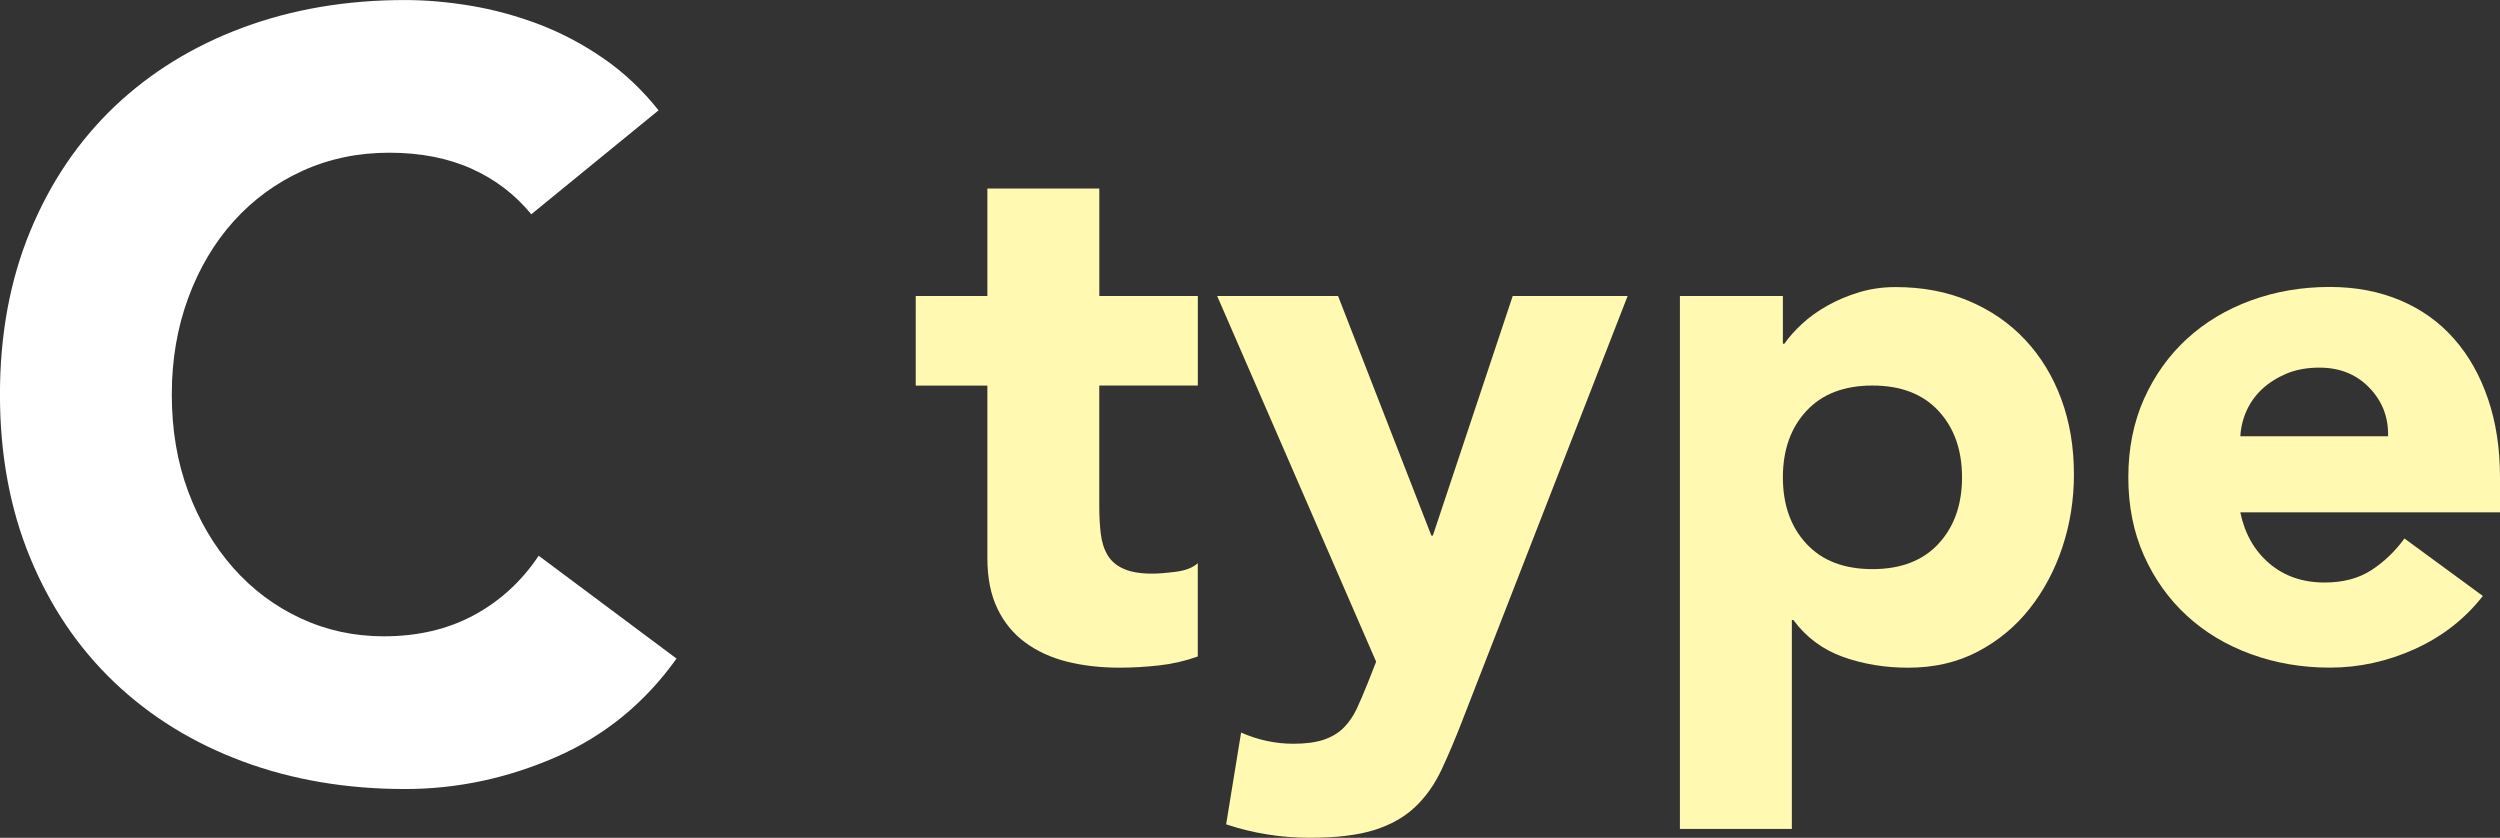
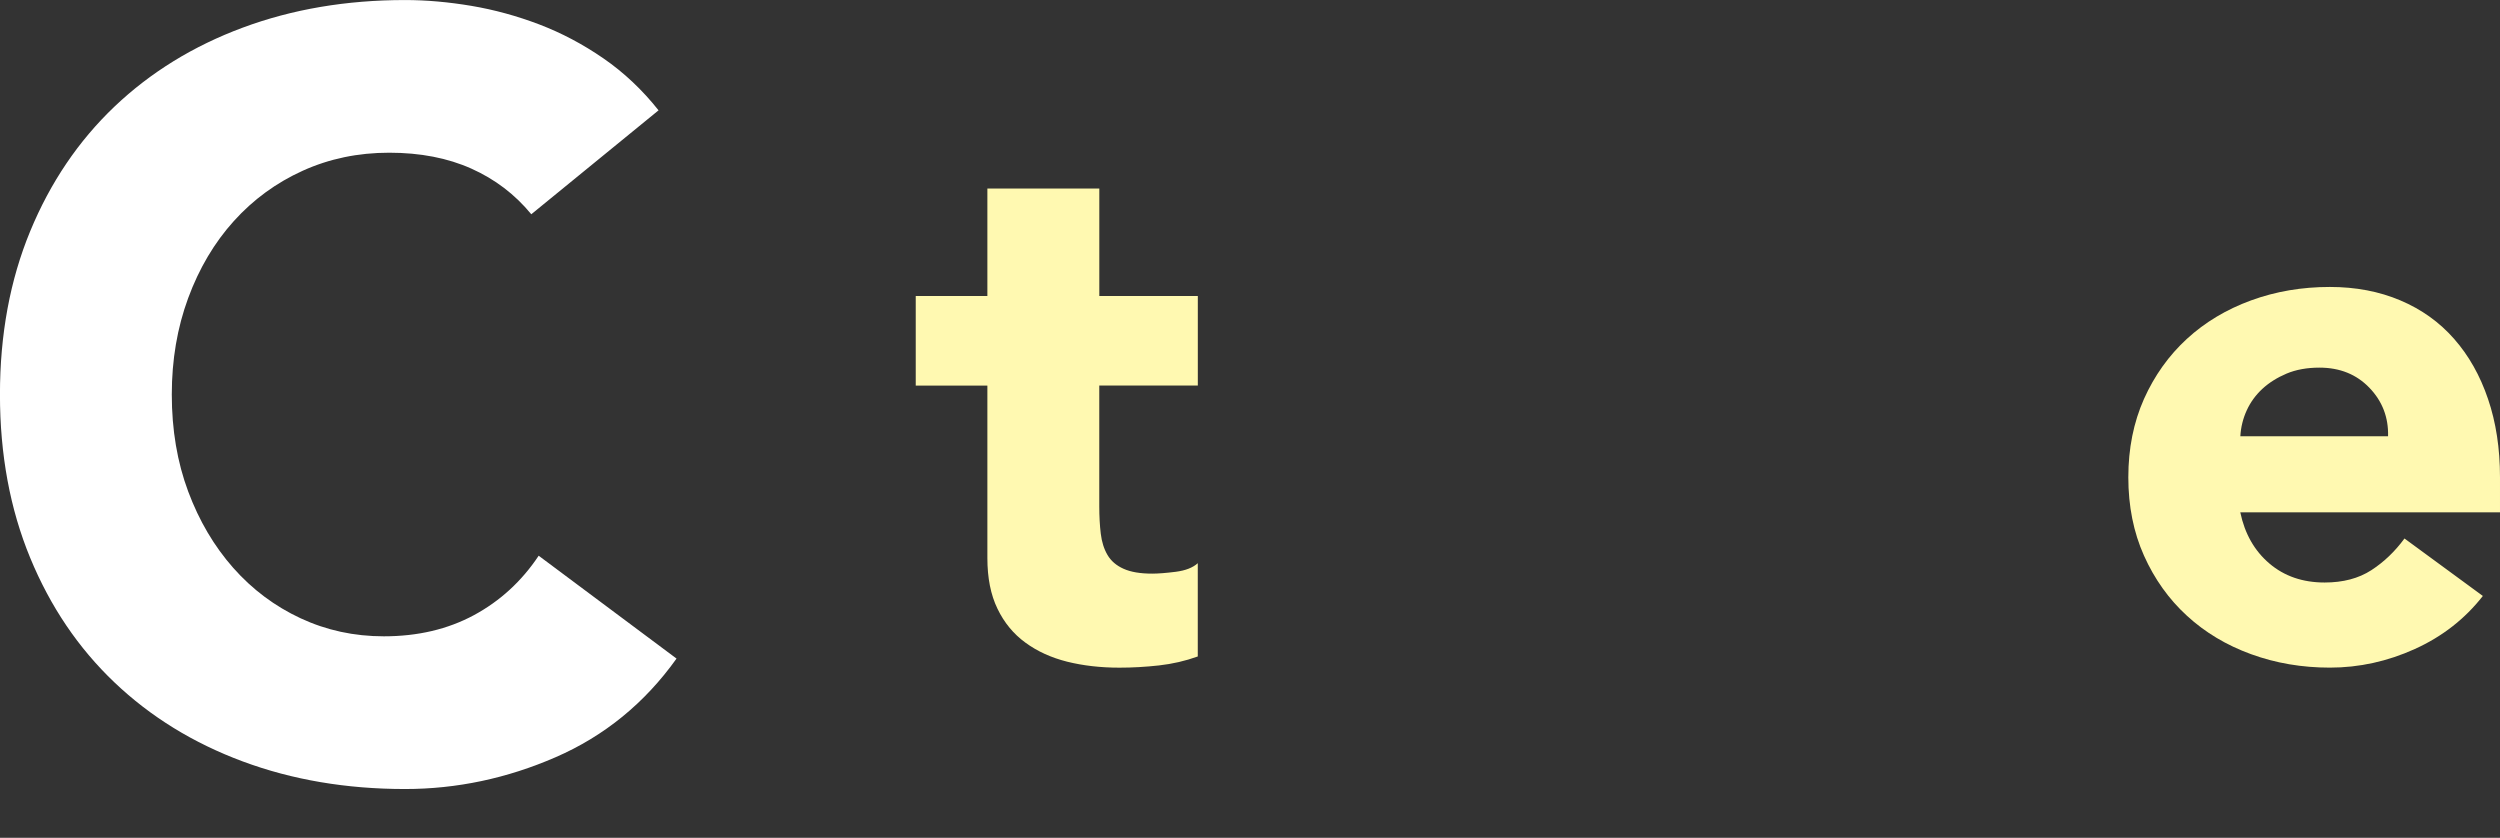
<svg xmlns="http://www.w3.org/2000/svg" id="b" viewBox="0 0 63.651 21.33">
  <rect x="0" y="0" width="63.651" height="21.33" fill="#333333" stroke="none" />
  <g id="c">
    <path d="M13.526,5.454c-.414-.504-.922-.891-1.525-1.161s-1.301-.405-2.092-.405c-.793,0-1.525.153-2.201.459-.675.306-1.26.733-1.755,1.282-.495.549-.882,1.202-1.161,1.958-.279.756-.418,1.575-.418,2.457,0,.9.139,1.724.418,2.471.279.747.662,1.395,1.147,1.944.486.549,1.058.977,1.715,1.283s1.363.459,2.119.459c.864,0,1.629-.18,2.296-.54.665-.36,1.215-.864,1.646-1.512l3.51,2.619c-.81,1.134-1.836,1.971-3.078,2.511-1.242.54-2.52.81-3.834.81-1.494,0-2.871-.234-4.131-.702-1.26-.468-2.349-1.138-3.267-2.012-.918-.873-1.634-1.931-2.146-3.172-.513-1.242-.77-2.628-.77-4.158,0-1.53.257-2.916.77-4.158.513-1.242,1.229-2.299,2.146-3.173.918-.873,2.007-1.543,3.267-2.011,1.26-.468,2.637-.702,4.131-.702.54,0,1.103.05,1.688.148.585.099,1.161.257,1.729.473.566.216,1.111.504,1.633.864.522.36.99.801,1.404,1.323l-3.24,2.646Z" fill="#fff" />
    <path d="M30.496,9.816h-2.508v3.078c0,.253.013.484.038.693s.082.39.171.542c.089.152.225.27.409.352.183.083.427.124.73.124.152,0,.352-.016.6-.047.246-.032.434-.104.56-.219v2.375c-.316.114-.646.19-.987.228s-.678.057-1.008.057c-.48,0-.924-.051-1.33-.152-.405-.102-.76-.263-1.063-.485-.304-.221-.542-.51-.712-.864-.172-.354-.257-.785-.257-1.292v-4.389h-1.824v-2.28h1.824v-2.736h2.85v2.736h2.508v2.28Z" fill="#fff9b1" />
-     <path d="M37.261,18.271c-.19.494-.374.931-.552,1.311-.177.38-.401.7-.674.959-.272.259-.618.456-1.036.589-.418.133-.969.2-1.652.2-.735,0-1.444-.114-2.129-.342l.381-2.337c.43.19.874.285,1.33.285.316,0,.576-.035.778-.104.203-.07.371-.171.504-.304.133-.133.243-.294.333-.484.088-.19.183-.412.284-.665l.209-.532-4.047-9.31h3.078l2.375,6.099h.038l2.033-6.099h2.926l-4.18,10.735Z" fill="#fff9b1" />
-     <path d="M42.771,7.536h2.622v1.216h.038c.113-.165.263-.333.446-.503s.399-.326.646-.465c.247-.14.517-.253.808-.342.292-.088.602-.133.931-.133.685,0,1.305.117,1.862.352s1.036.563,1.435.988c.399.425.706.928.922,1.511.215.583.322,1.222.322,1.919,0,.646-.098,1.263-.294,1.853-.196.589-.476,1.111-.836,1.567-.361.456-.802.82-1.32,1.092-.52.272-1.108.409-1.768.409-.595,0-1.149-.092-1.662-.275-.513-.184-.935-.497-1.264-.94h-.038v5.32h-2.85V7.536ZM45.393,12.153c0,.697.199,1.261.599,1.691.398.431.959.646,1.682.646.722,0,1.282-.215,1.681-.646.399-.431.599-.995.599-1.691,0-.696-.199-1.26-.599-1.691-.398-.43-.959-.646-1.681-.646-.723,0-1.283.216-1.682.646-.399.431-.599.995-.599,1.691Z" fill="#fff9b1" />
    <path d="M63.214,15.174c-.456.583-1.032,1.033-1.729,1.349-.697.316-1.419.475-2.166.475-.71,0-1.378-.114-2.005-.342-.627-.228-1.172-.554-1.634-.979-.463-.424-.826-.934-1.093-1.53-.266-.595-.399-1.26-.399-1.995,0-.734.134-1.399.399-1.995.267-.595.63-1.105,1.093-1.53.462-.424,1.007-.75,1.634-.979s1.295-.342,2.005-.342c.658,0,1.257.114,1.795.342.539.228.994.554,1.368.979.374.425.662.935.864,1.53.203.595.305,1.26.305,1.995v.893h-6.612c.114.545.361.979.741,1.302.38.323.848.484,1.406.484.468,0,.864-.104,1.188-.313.322-.209.604-.478.845-.808l1.995,1.463ZM60.801,11.108c.013-.481-.146-.893-.475-1.235s-.754-.513-1.273-.513c-.316,0-.595.051-.836.152-.24.102-.446.231-.617.389-.171.159-.304.342-.399.551-.095.209-.148.427-.161.655h3.762Z" fill="#fff9b1" />
  </g>
</svg>